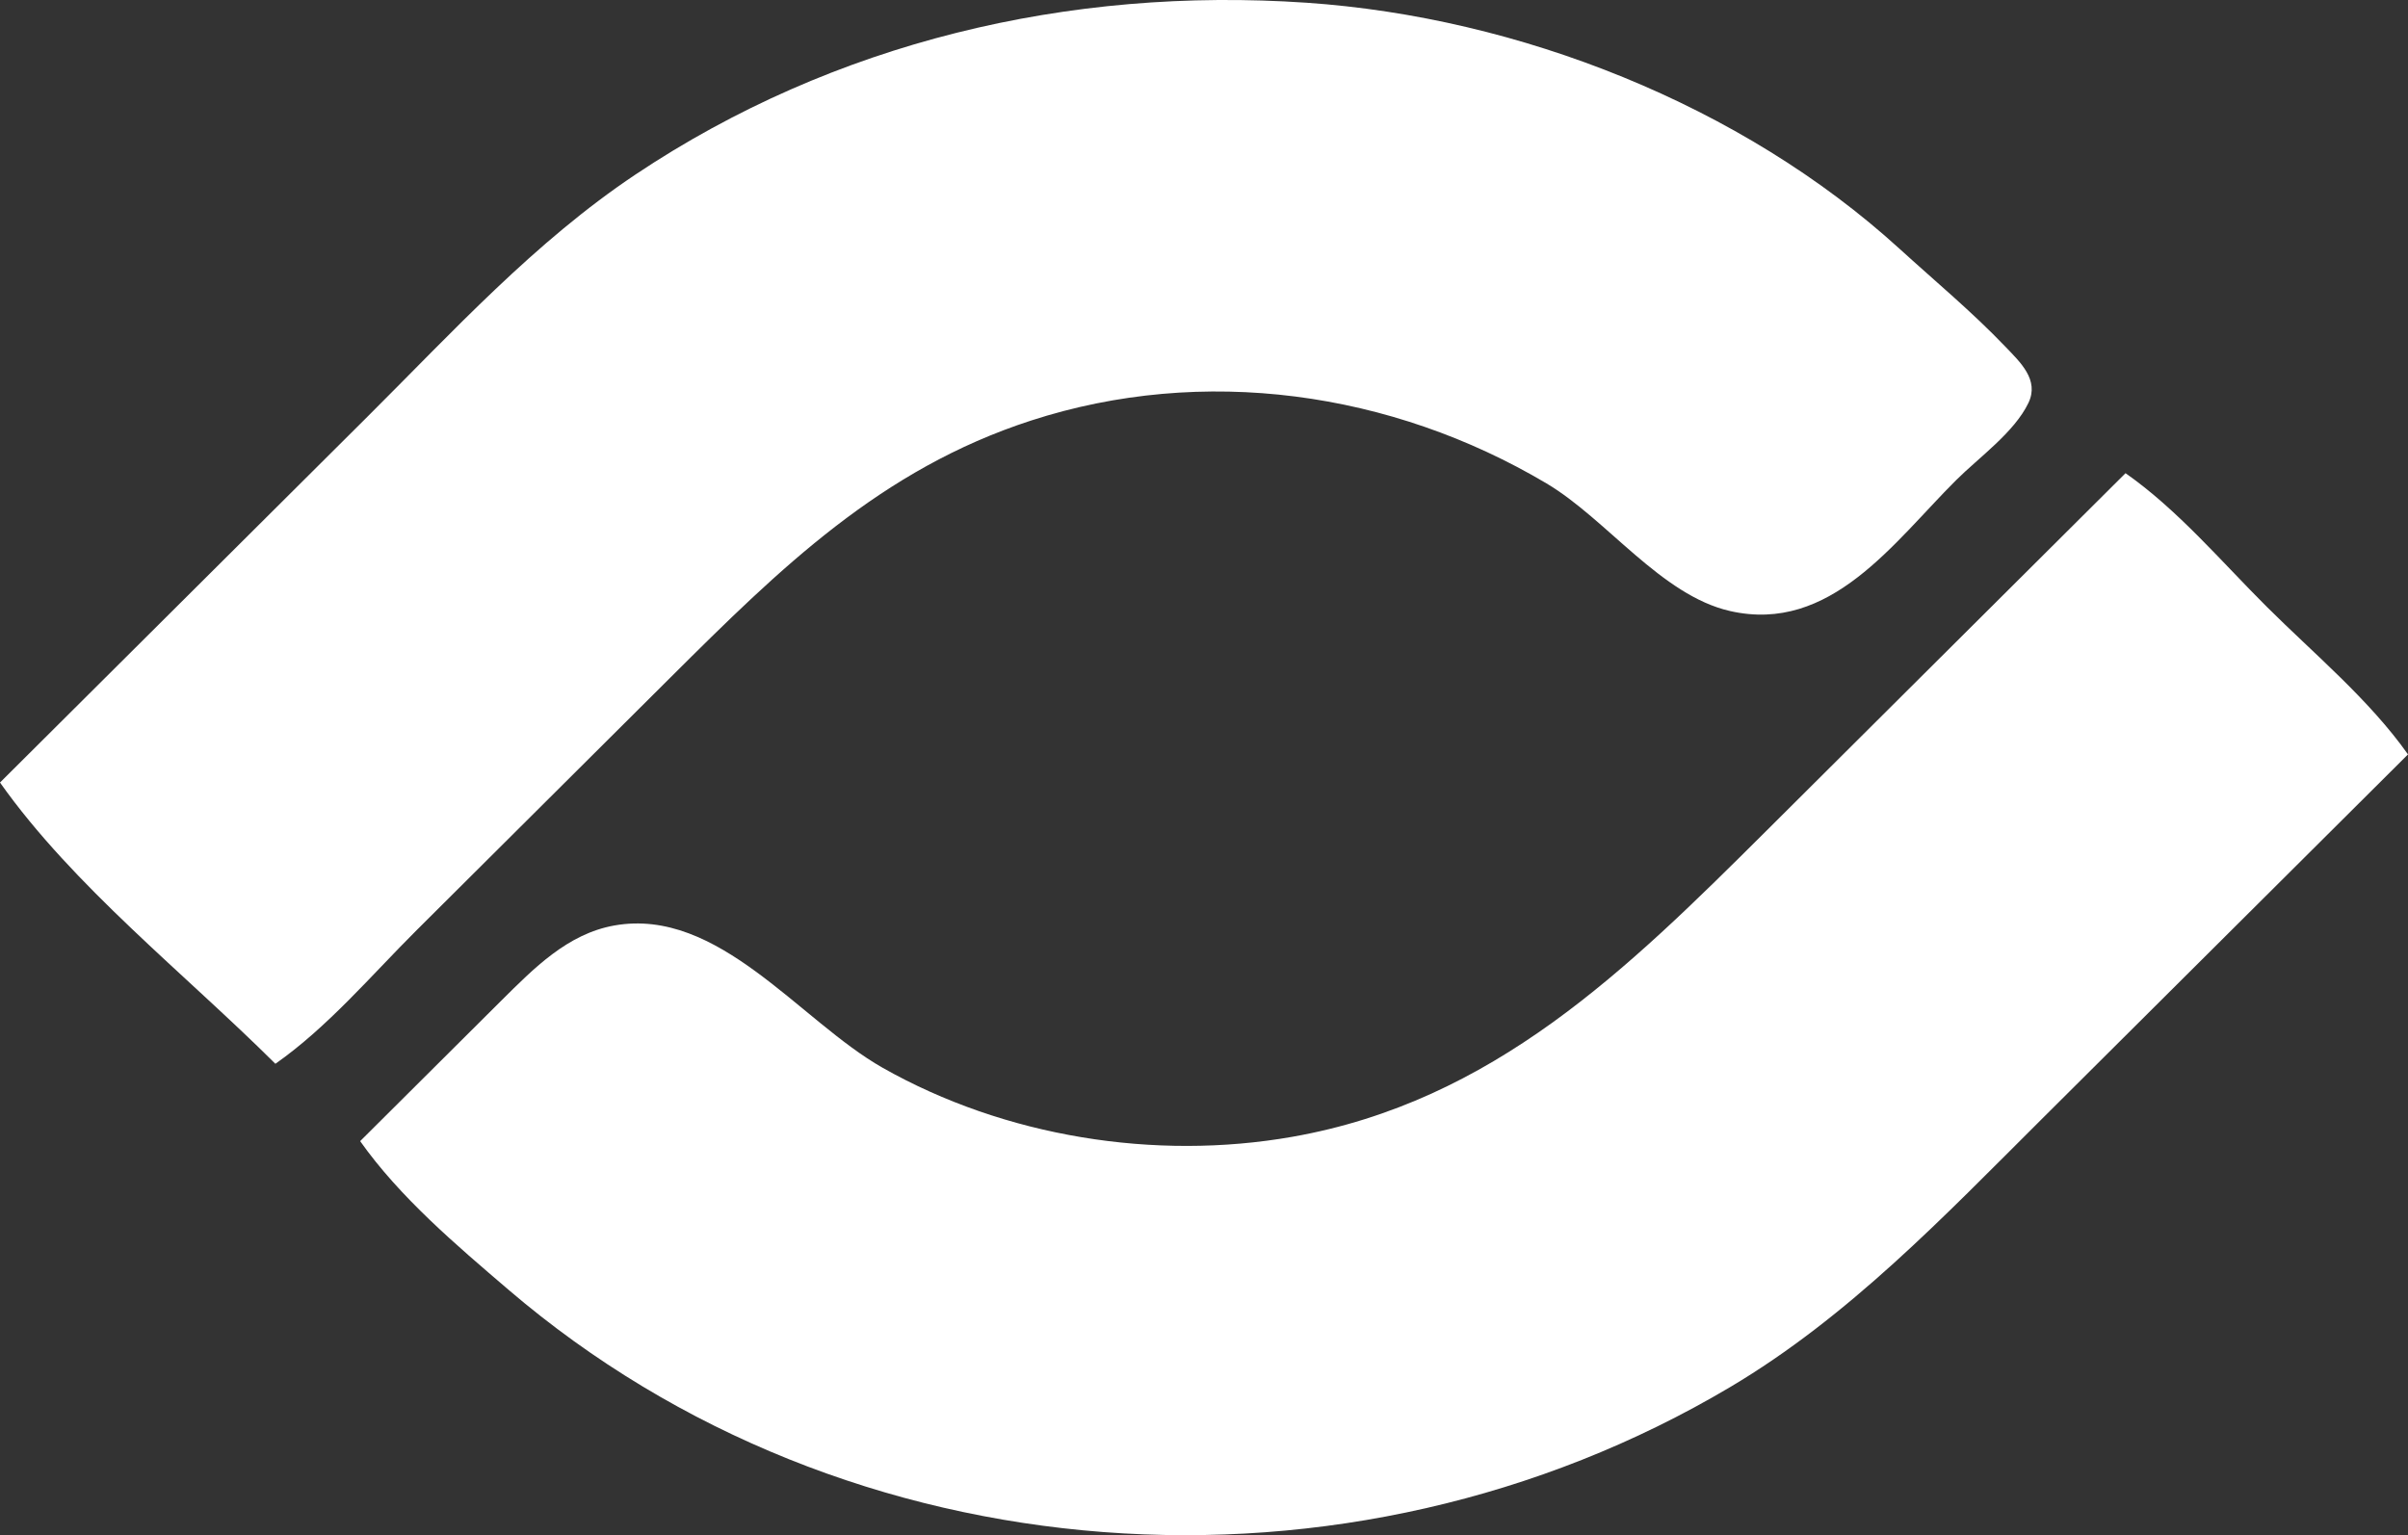
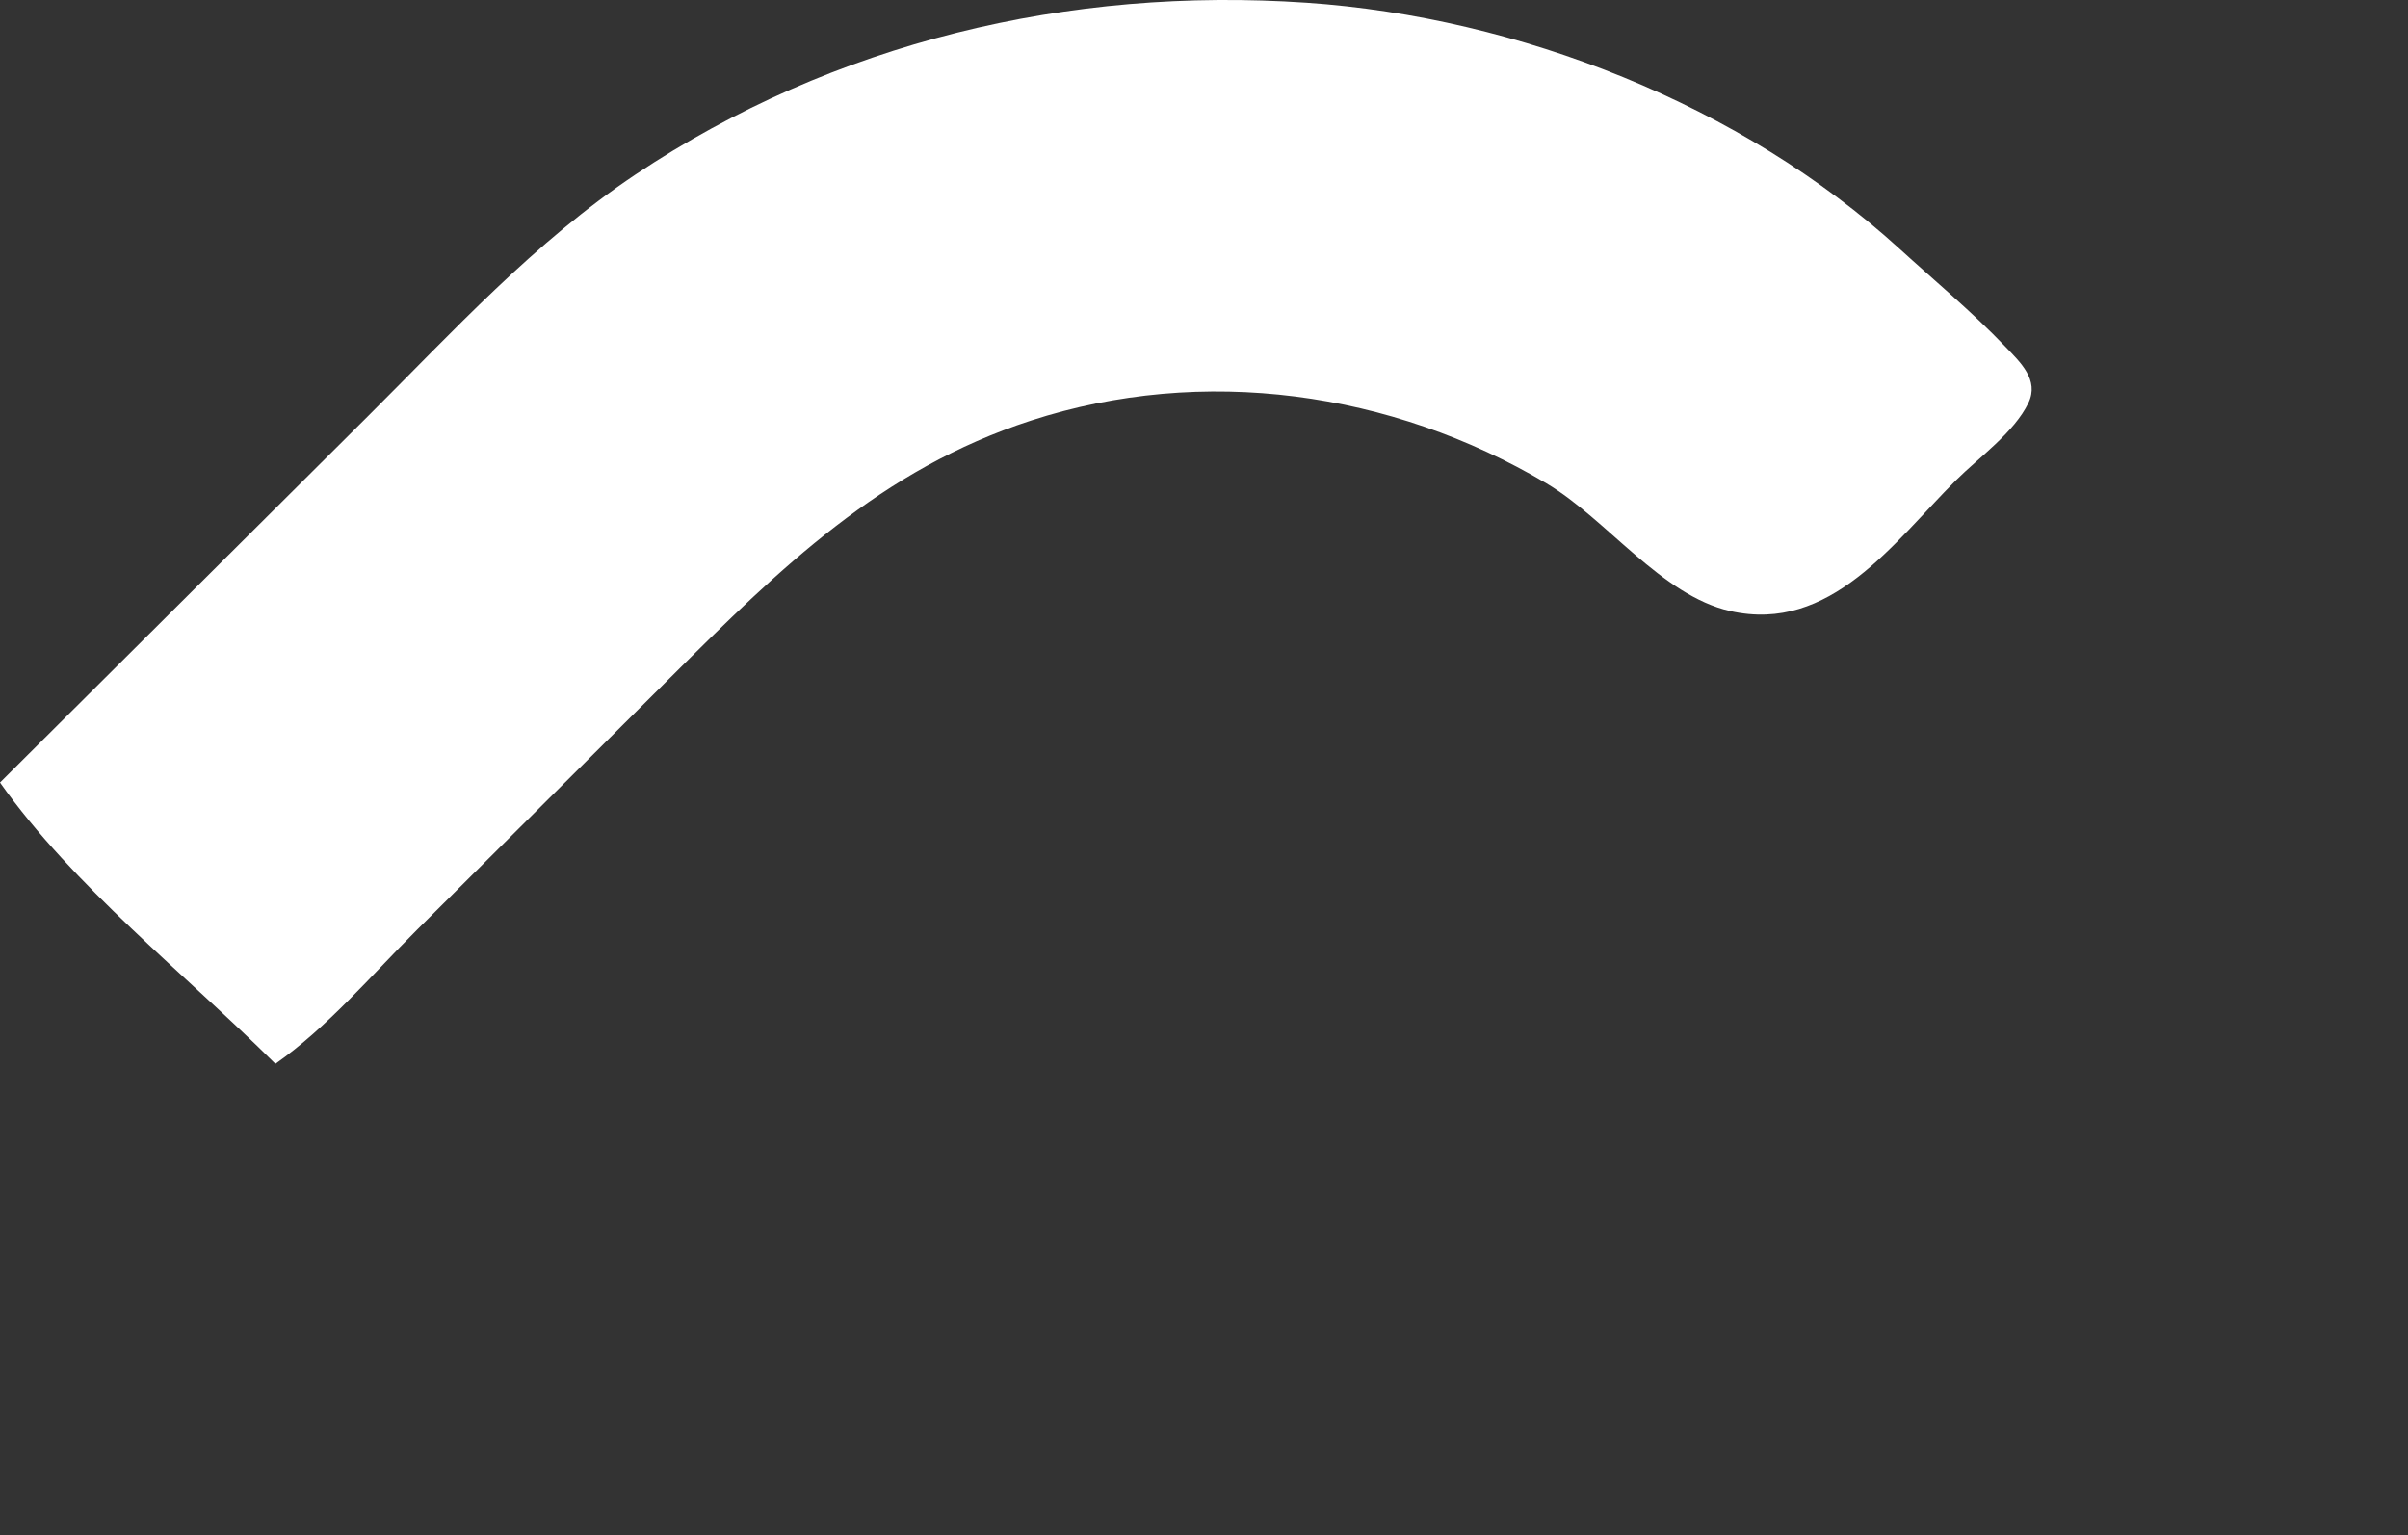
<svg xmlns="http://www.w3.org/2000/svg" width="69" height="44" viewBox="0 0 69 44" fill="currentColor">
  <rect x="0" y="0" width="69" height="44" fill="#333333" stroke="none" />
  <path d="M0 22.428C2.106 25.405 5.306 27.914 7.891 30.489C9.395 29.434 10.64 27.954 11.938 26.66L19.223 19.406C22.352 16.29 25.24 13.451 29.543 12.054C34.476 10.453 39.868 11.215 44.314 13.855C46.038 14.878 47.6 17.064 49.575 17.513C52.454 18.167 54.263 15.543 56.05 13.763C56.703 13.112 57.721 12.39 58.124 11.547C58.44 10.886 57.889 10.382 57.462 9.935C56.511 8.94 55.447 8.057 54.431 7.131C49.911 3.012 43.525 0.494 37.434 0.078C30.632 -0.386 23.896 1.204 18.211 5.001C15.319 6.934 12.971 9.511 10.522 11.95L0 22.428Z" fill="white" />
-   <path d="M60.906 13.562L50.587 23.839C46.614 27.794 42.784 31.569 37.029 32.582C33.094 33.274 28.785 32.582 25.293 30.604C22.915 29.257 20.593 25.994 17.604 26.525C16.261 26.764 15.294 27.757 14.367 28.676L10.32 32.706C11.46 34.318 13.072 35.683 14.569 36.964C24.279 45.274 38.64 46.246 49.575 39.756C52.976 37.737 55.7 34.867 58.478 32.101L69 21.622C67.889 20.051 66.317 18.748 64.953 17.391C63.654 16.097 62.41 14.617 60.906 13.562Z" fill="white" />
</svg>